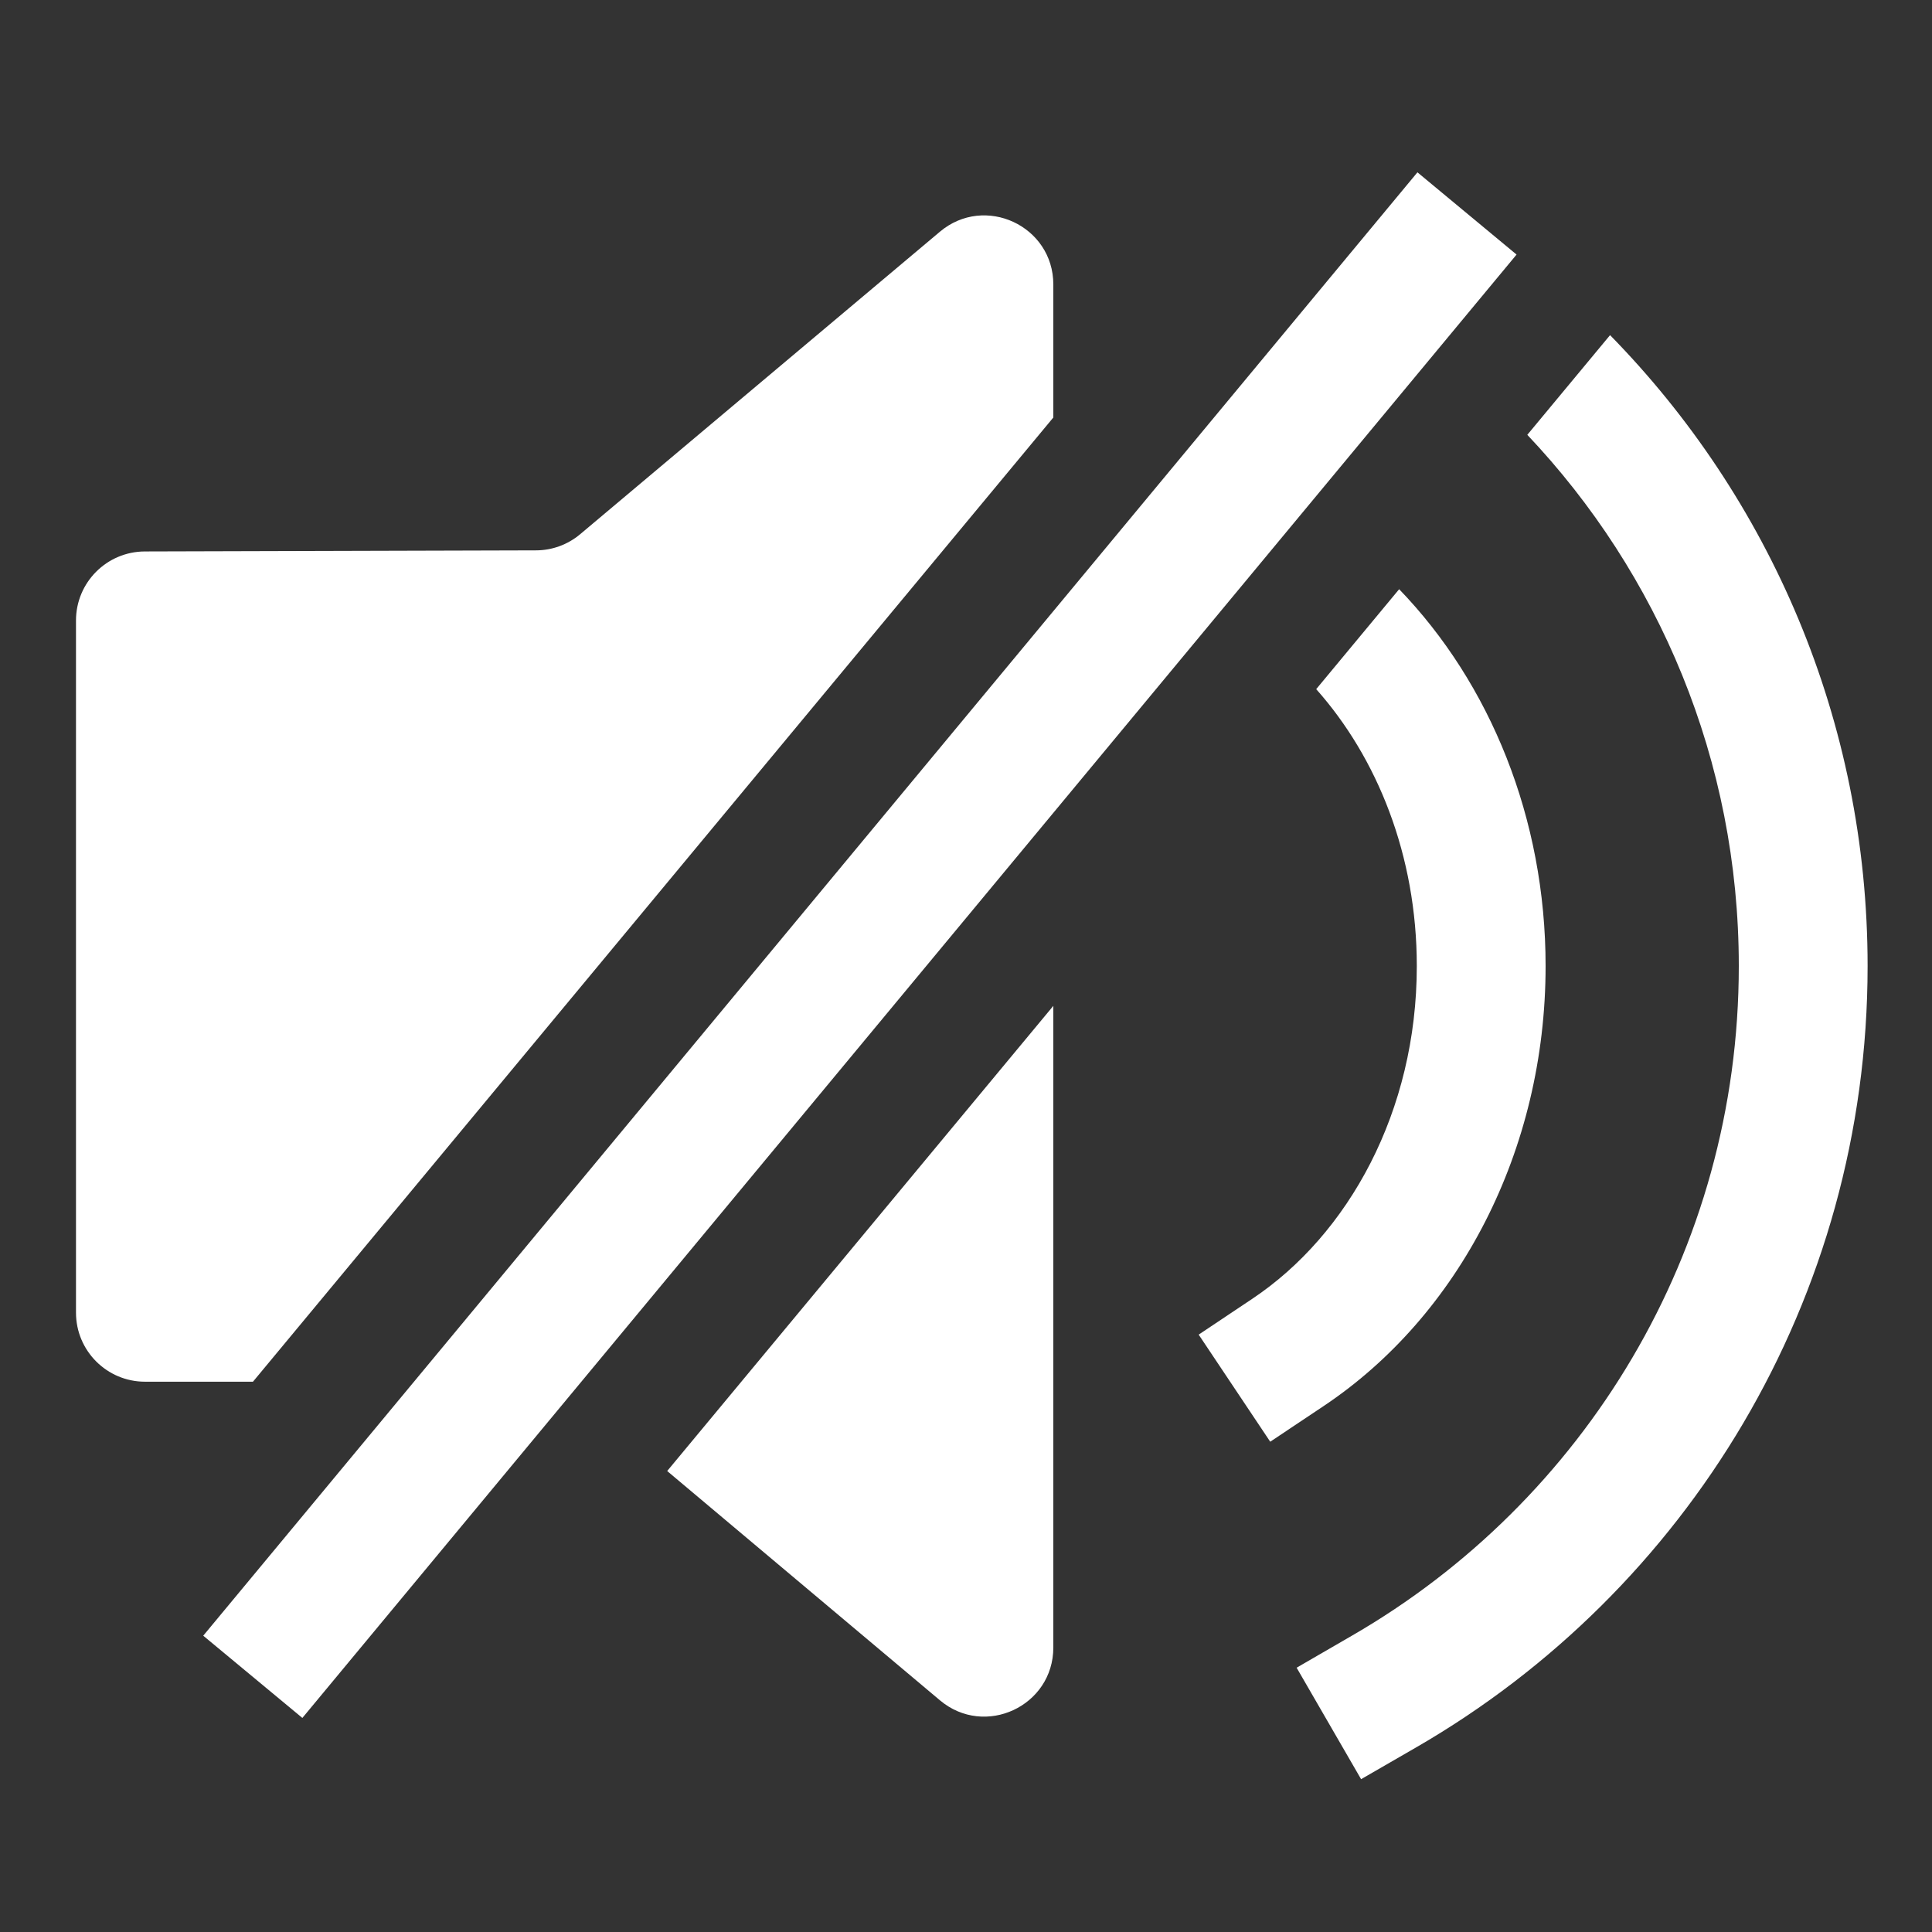
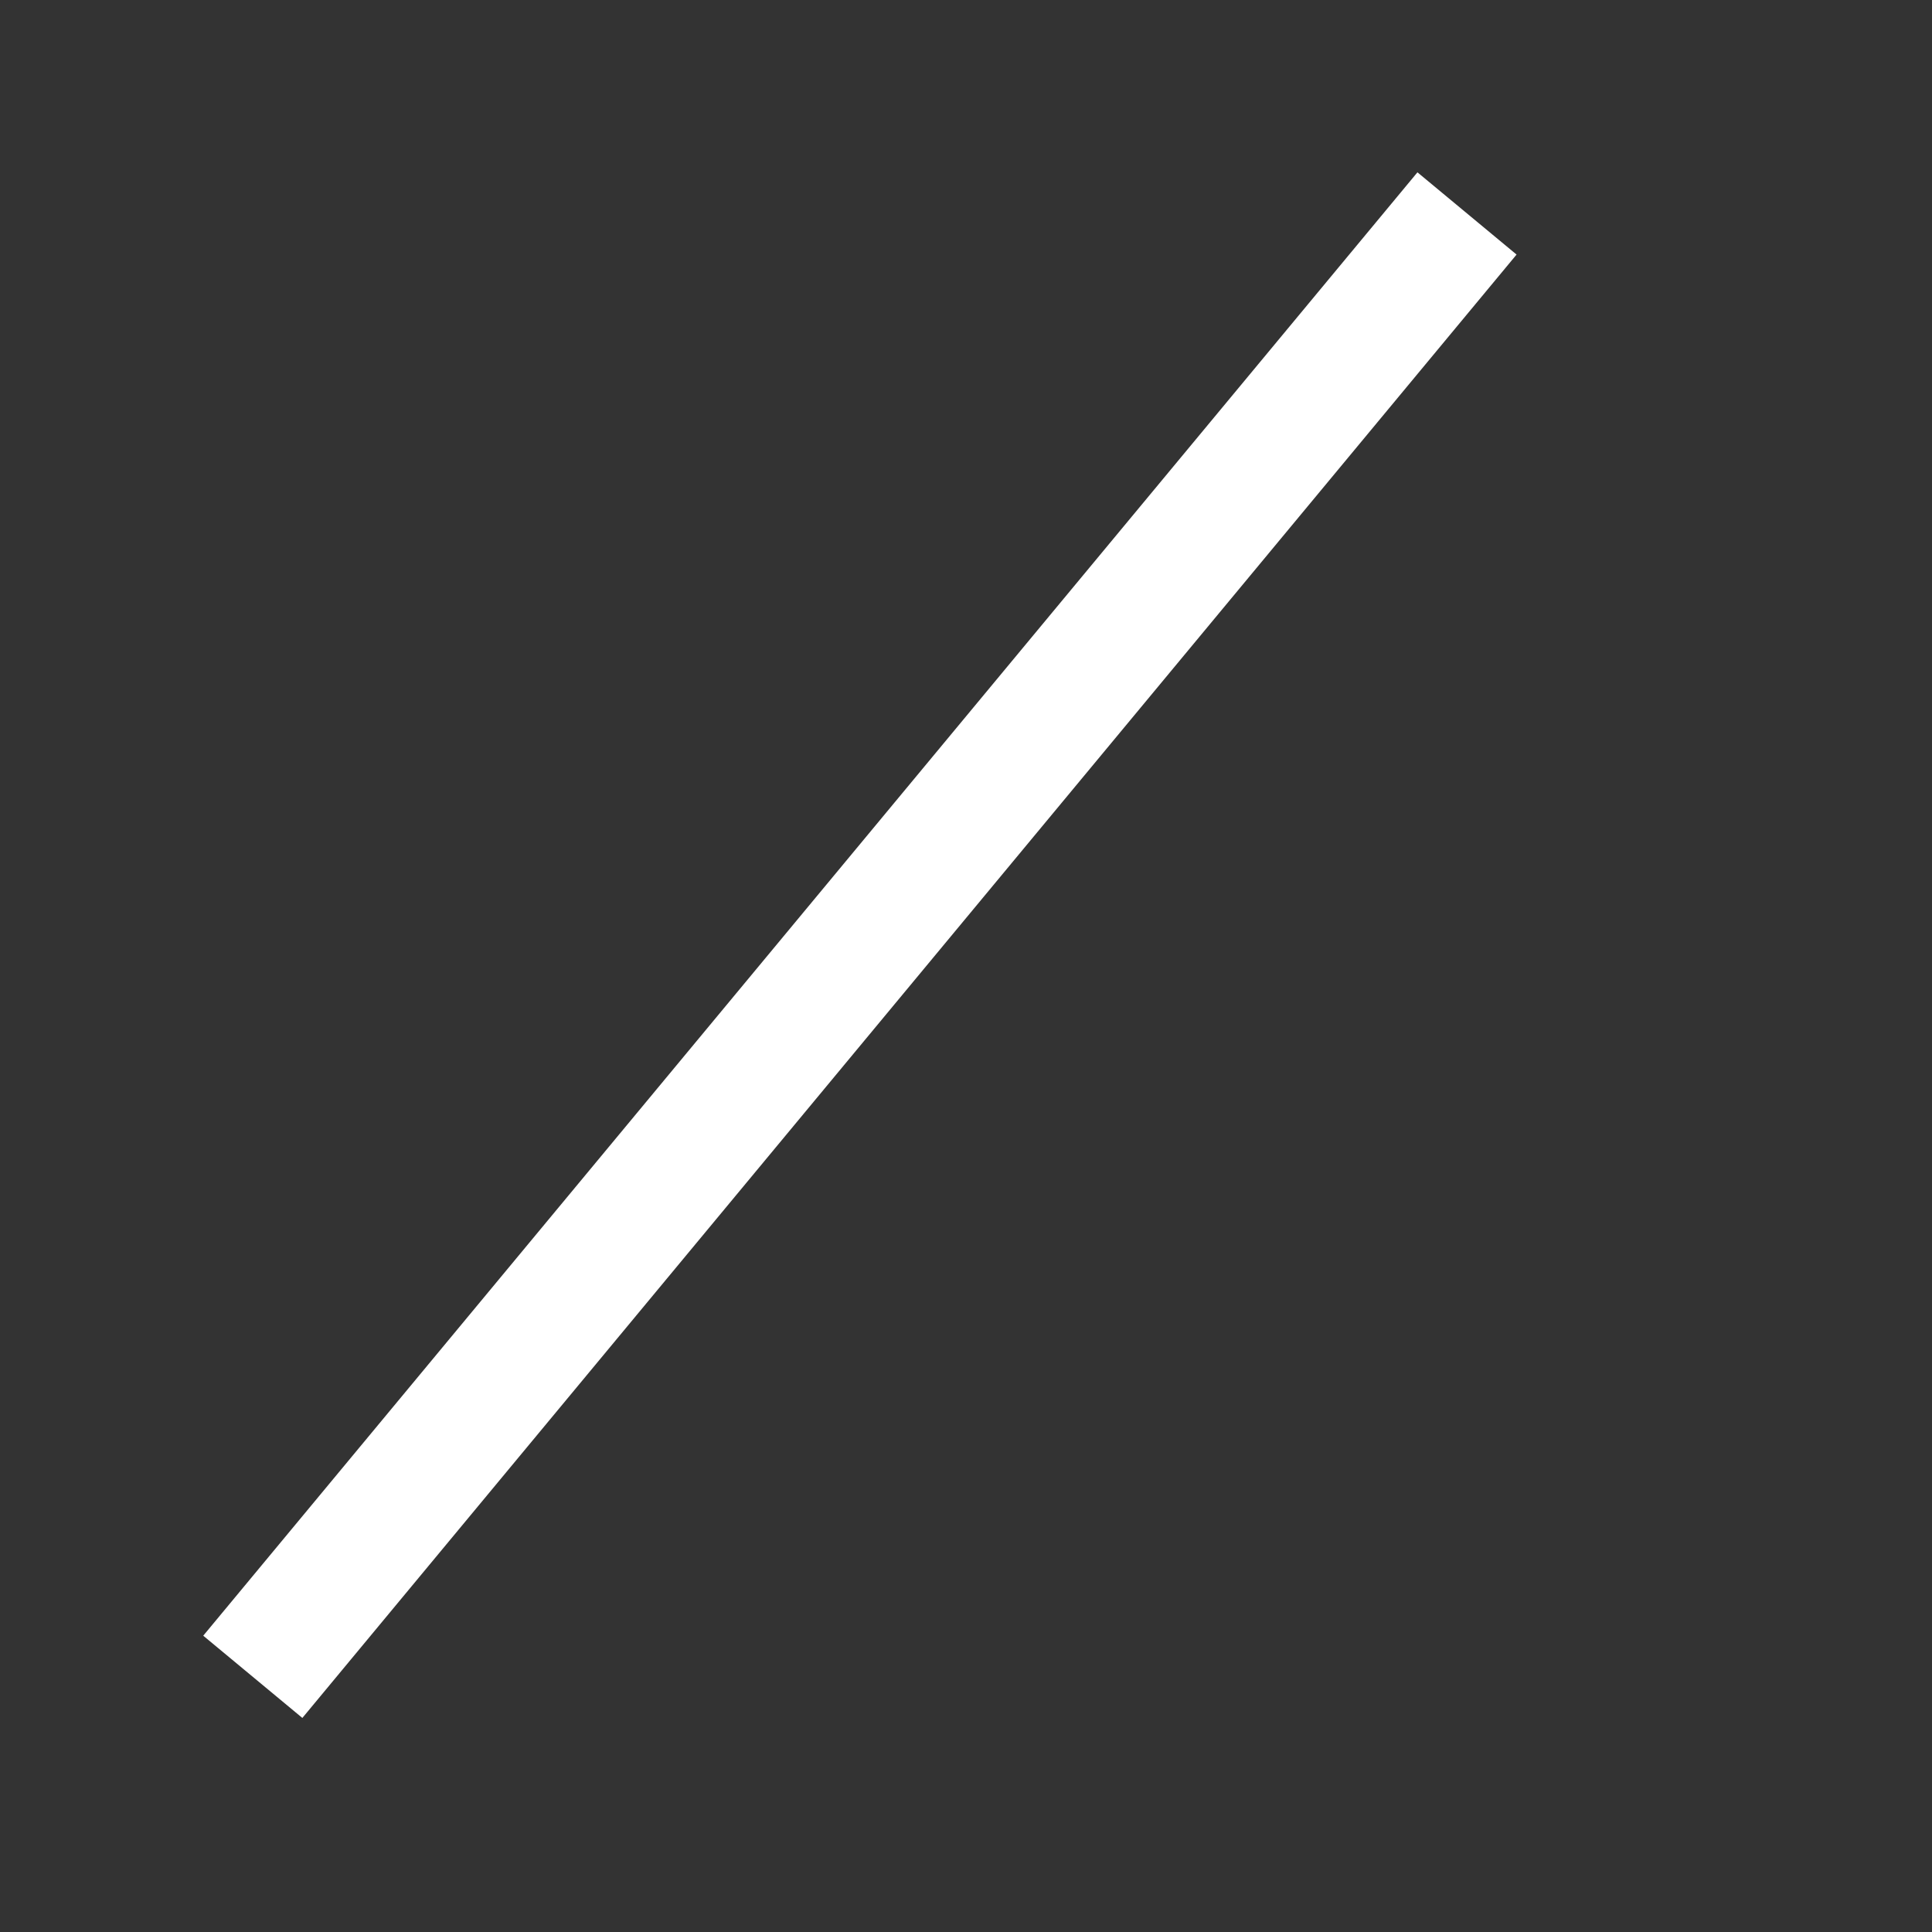
<svg xmlns="http://www.w3.org/2000/svg" width="30" height="30" viewBox="0 0 30 30" fill="none">
  <rect x="0" y="0" width="30" height="30" fill="#333333" stroke="none" />
-   <path fill-rule="evenodd" clip-rule="evenodd" d="M10.36 22.842L14.595 26.402C15.292 26.989 16.356 26.493 16.356 25.582V15.619L10.36 22.842ZM23.716 6.752L25.001 5.204C27.474 7.728 29 11.185 29 15C29 20.183 26.183 24.707 22.001 27.127L21.135 27.627L20.134 25.896L20.999 25.395C24.589 23.319 27 19.441 27 15C27 11.806 25.752 8.903 23.716 6.752ZM20.438 10.701L21.726 9.149C23.139 10.613 24 12.709 24 15C24 17.869 22.65 20.433 20.555 21.832L19.724 22.387L18.613 20.724L19.445 20.168C20.937 19.172 22 17.259 22 15C22 13.284 21.387 11.768 20.438 10.701ZM16.356 6.483L3.928 21.455H2.252C1.66 21.455 1.18 20.975 1.18 20.383V9.635C1.18 9.044 1.658 8.565 2.249 8.563L8.322 8.546C8.573 8.546 8.816 8.457 9.009 8.295L14.595 3.598C15.292 3.012 16.356 3.507 16.356 4.418V6.483Z" fill="white" />
  <path d="M4.564 25.268L22.141 4.084" stroke="white" stroke-width="2" stroke-linecap="square" stroke-linejoin="round" />
</svg>